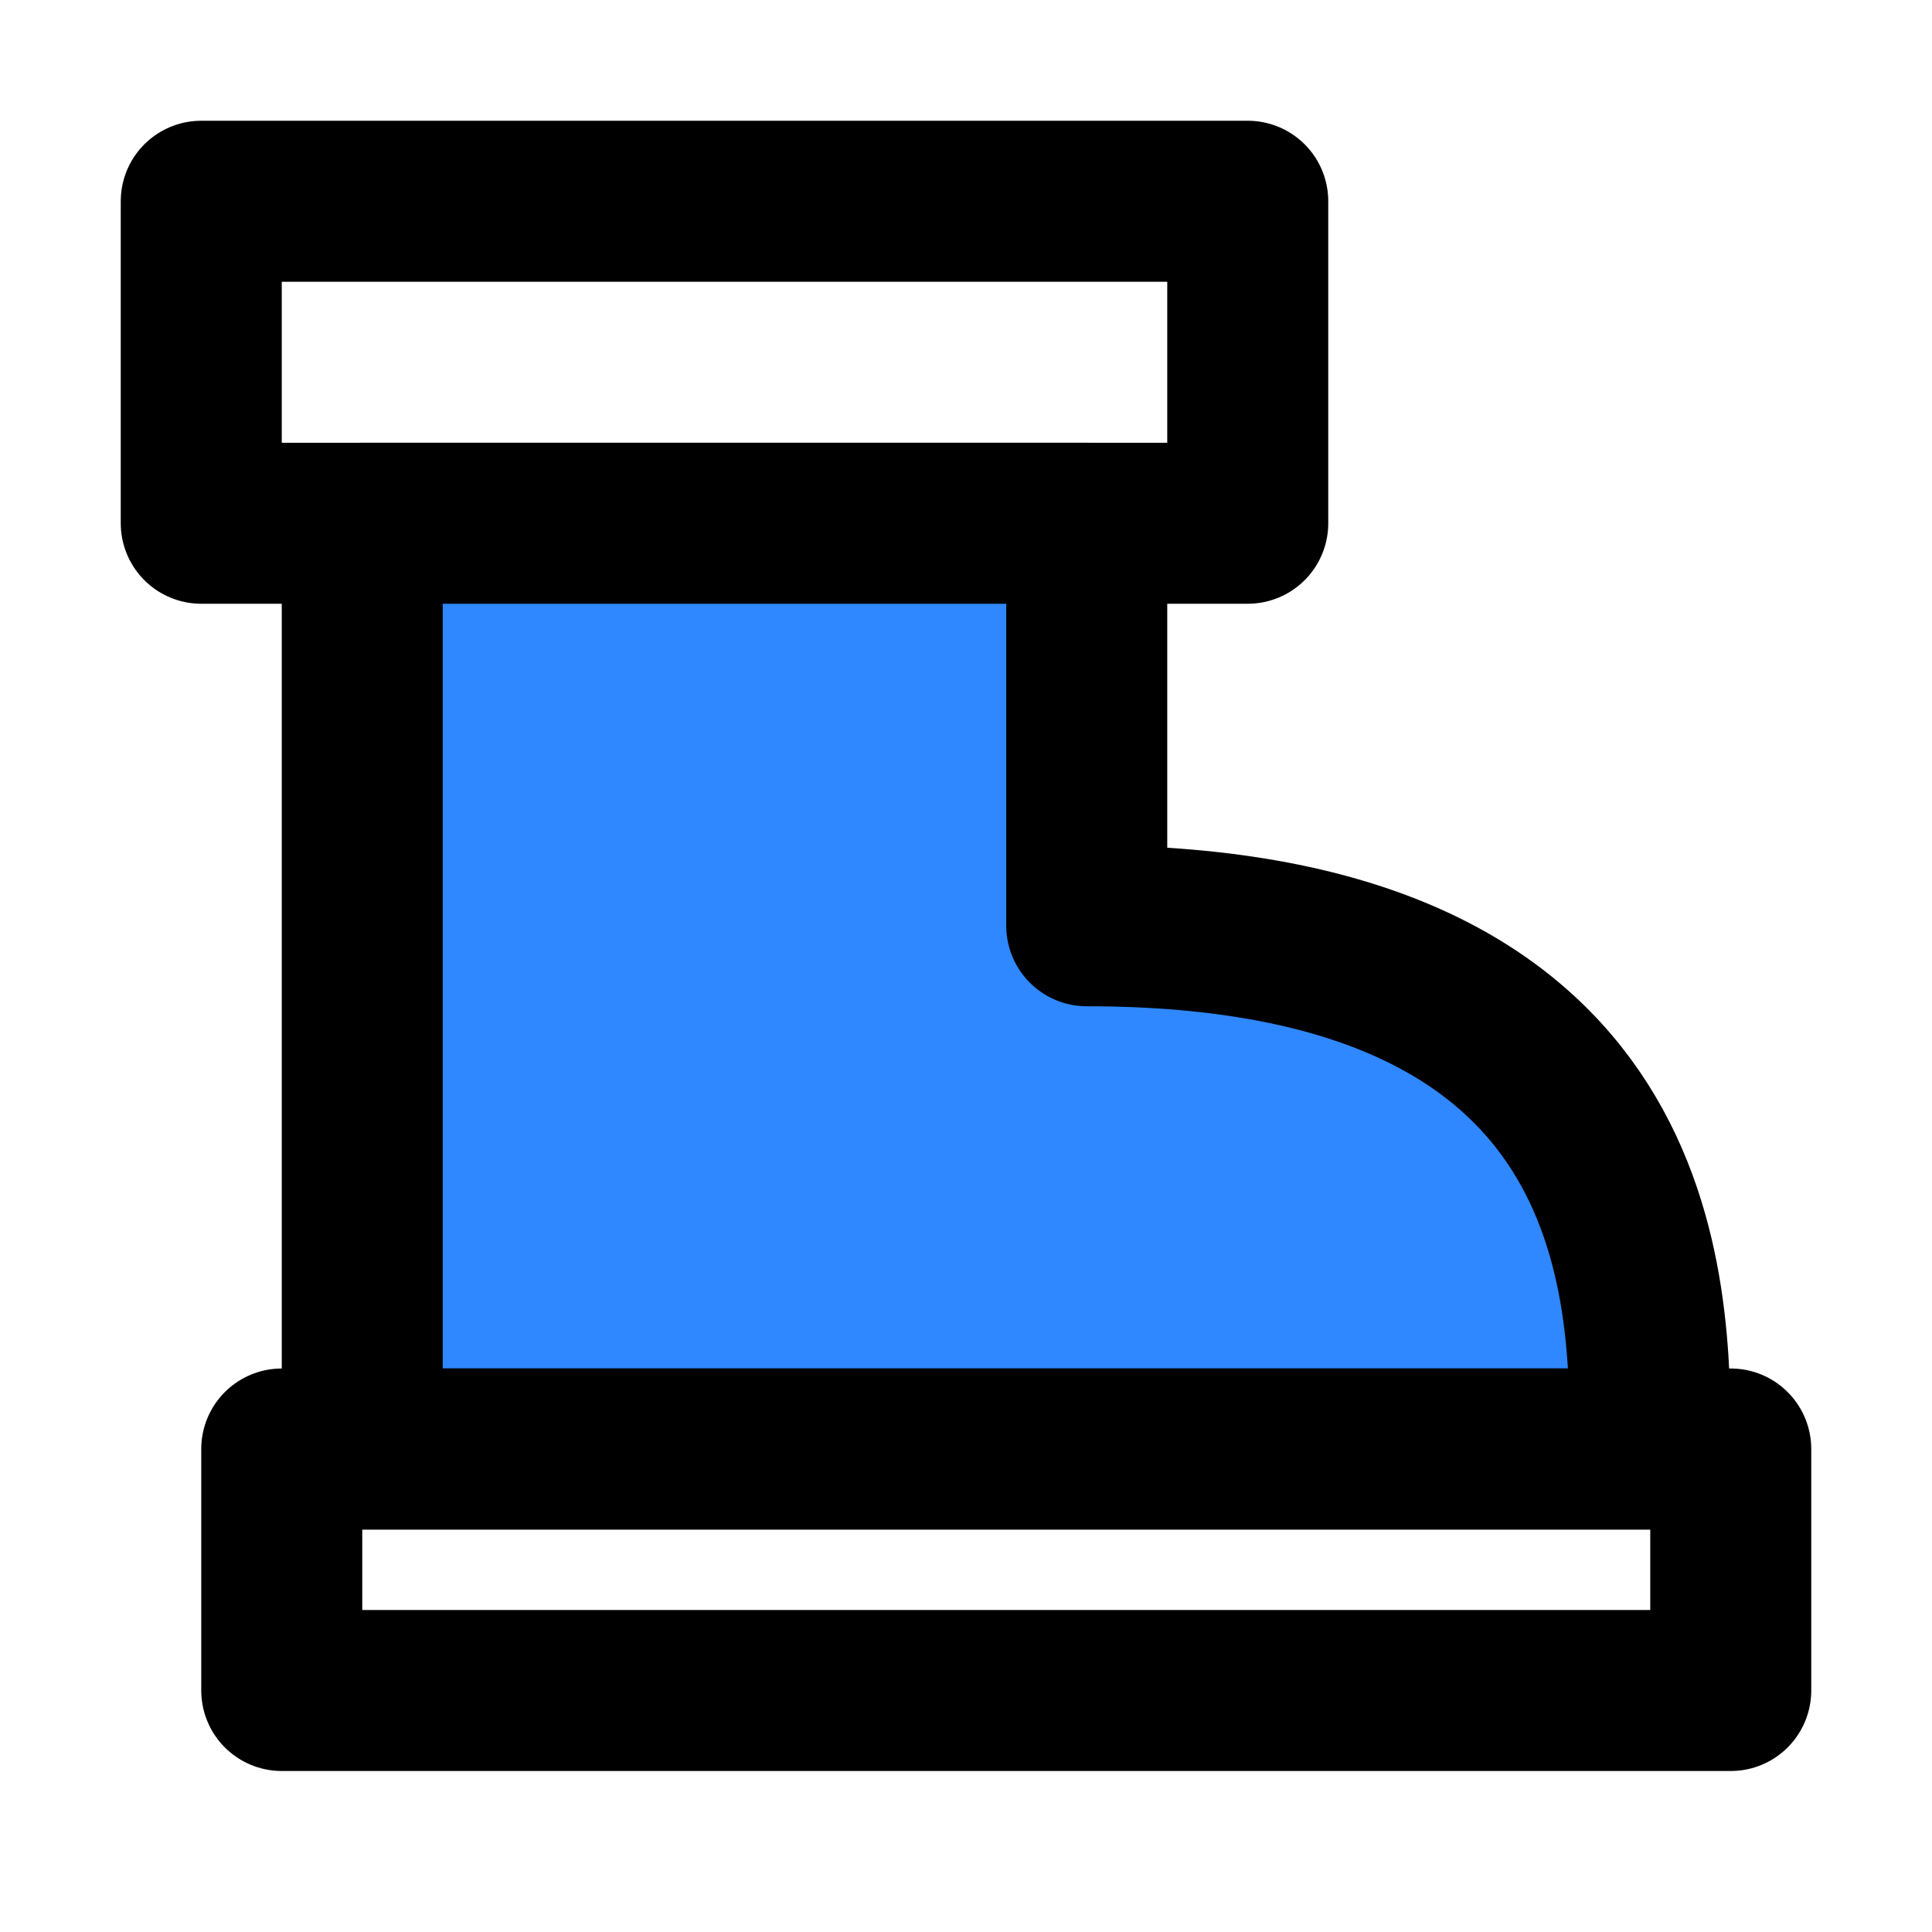
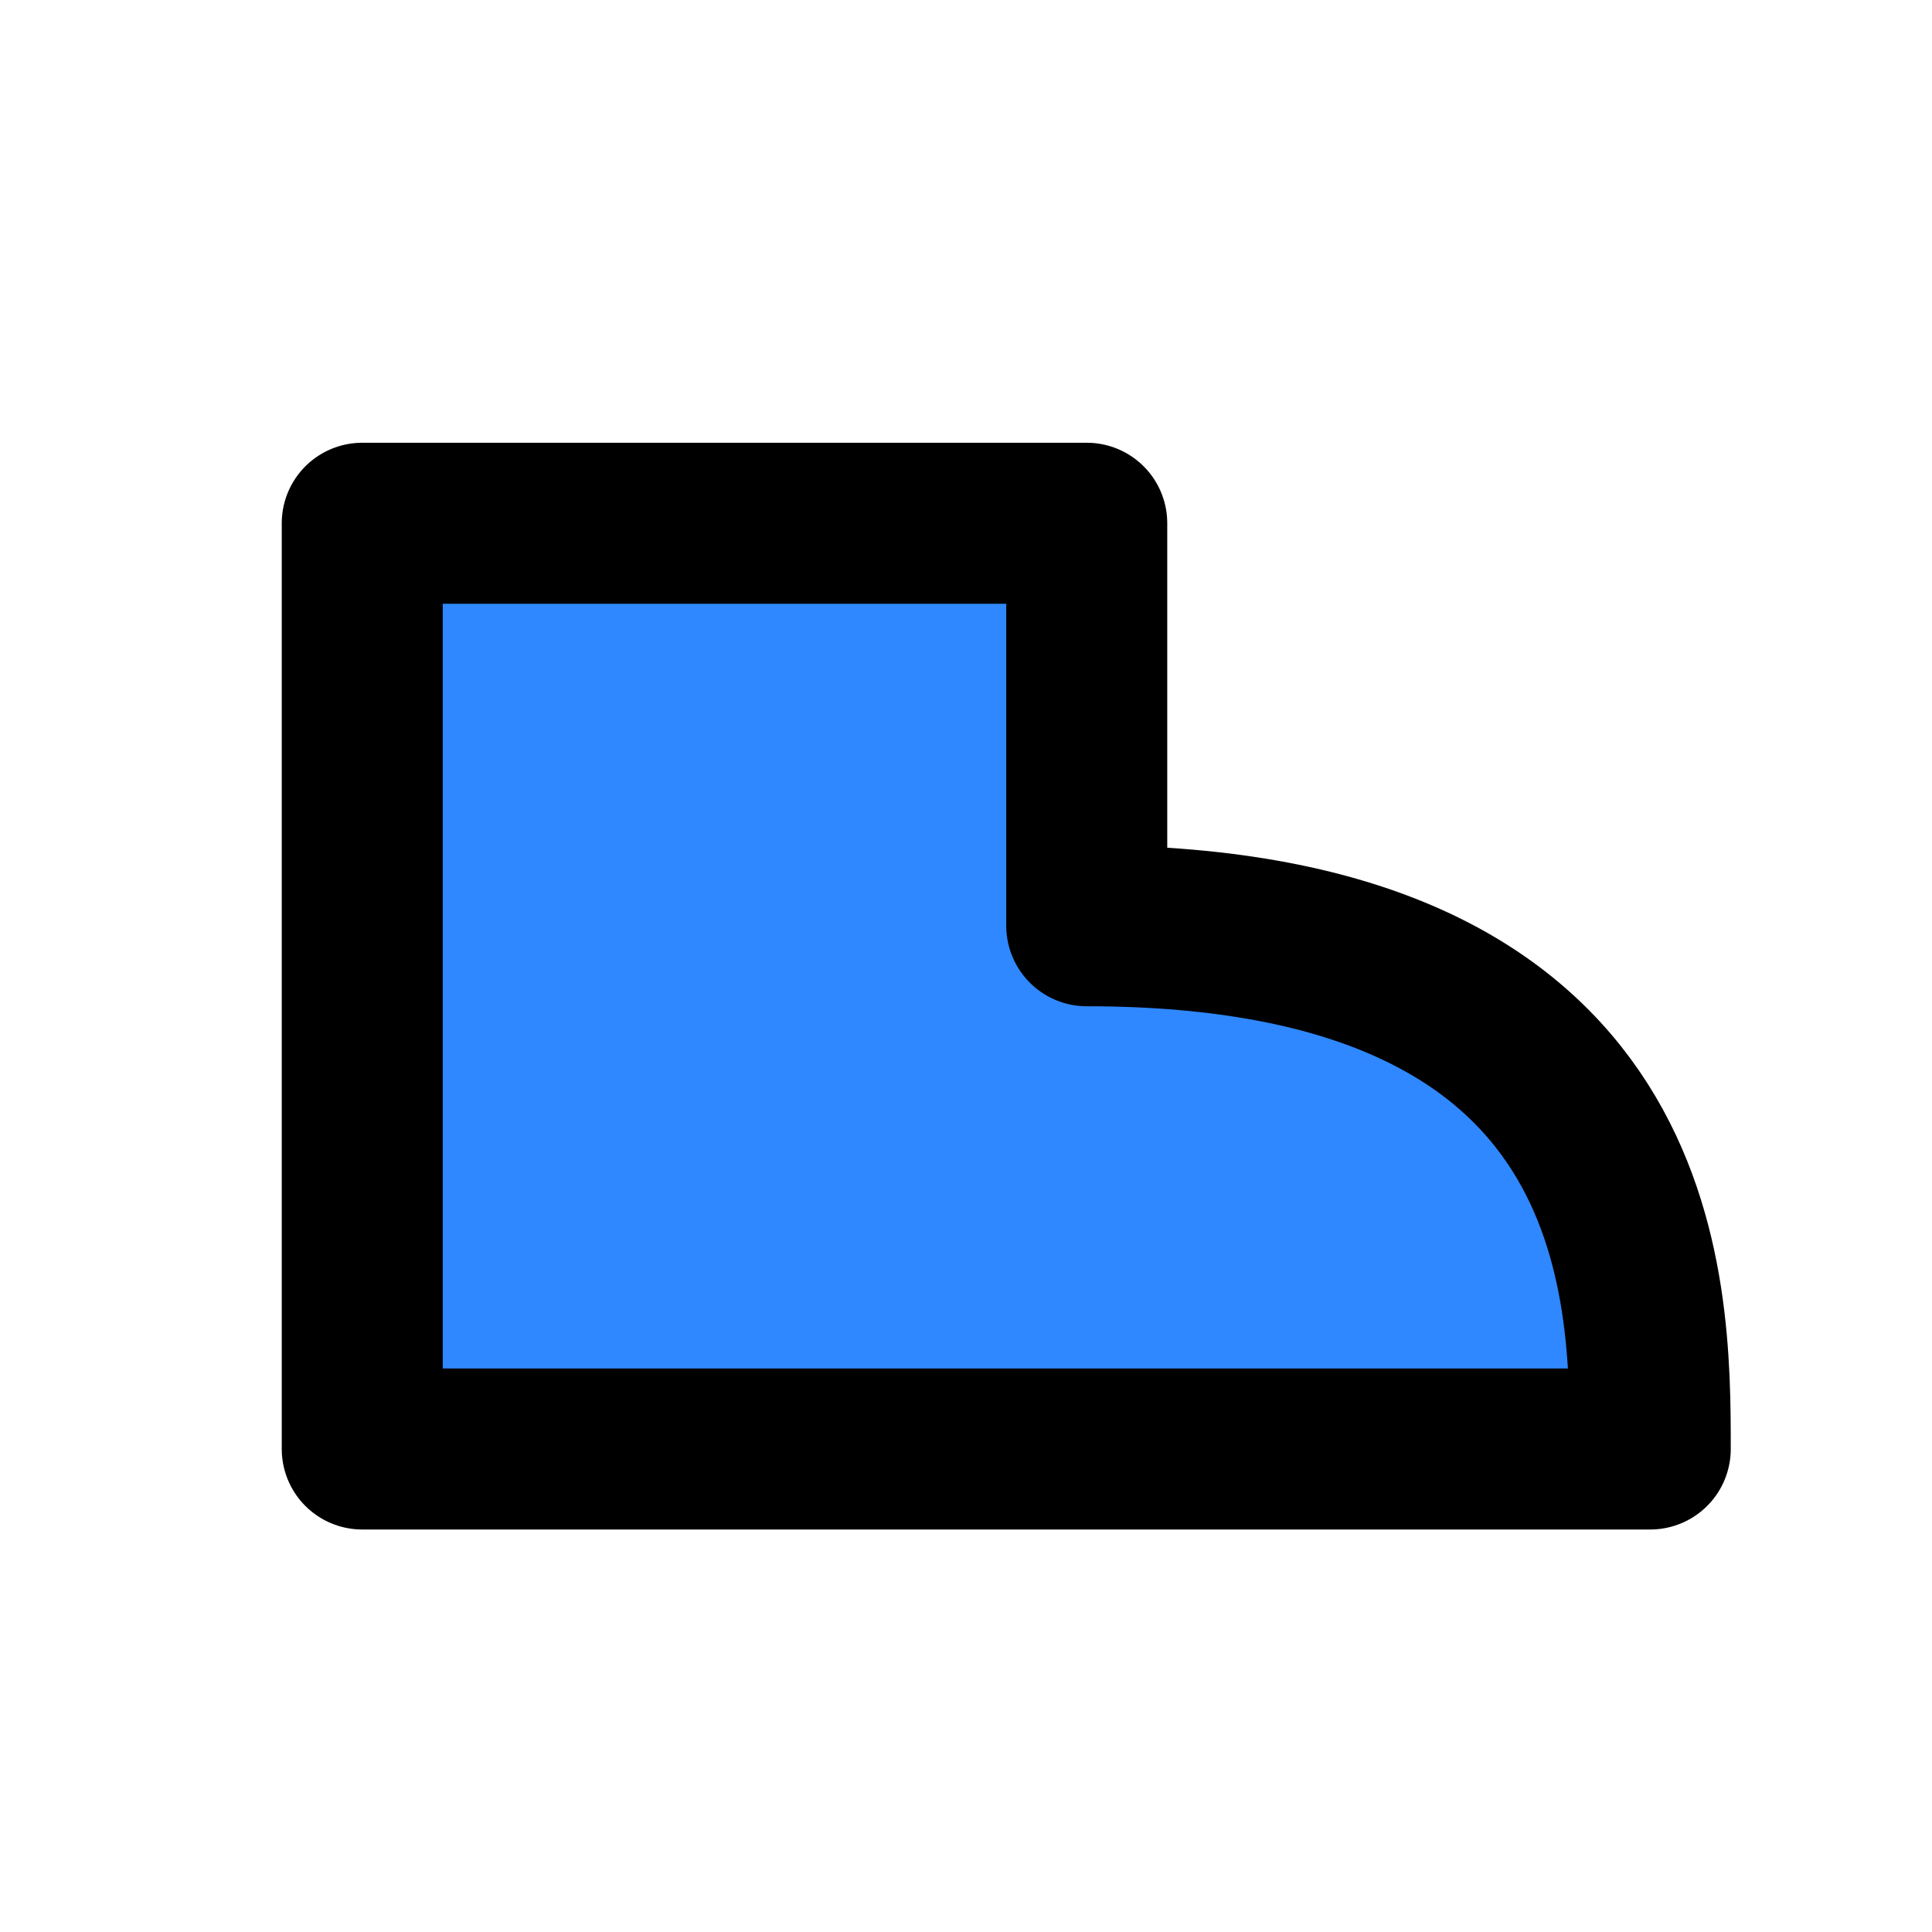
<svg xmlns="http://www.w3.org/2000/svg" width="800px" height="800px" viewBox="0 0 48 48" fill="none">
-   <path d="M5 5H31V13H5V5Z" stroke="#000000" stroke-width="4" stroke-linecap="round" stroke-linejoin="round" />
  <path d="M9 36V13H27V23C41 23 41 32 41 36H9Z" fill="#2F88FF" stroke="#000000" stroke-width="4" stroke-linecap="round" stroke-linejoin="round" />
-   <rect x="7" y="36" width="36" height="6" stroke="#000000" stroke-width="4" stroke-linecap="round" stroke-linejoin="round" />
</svg>